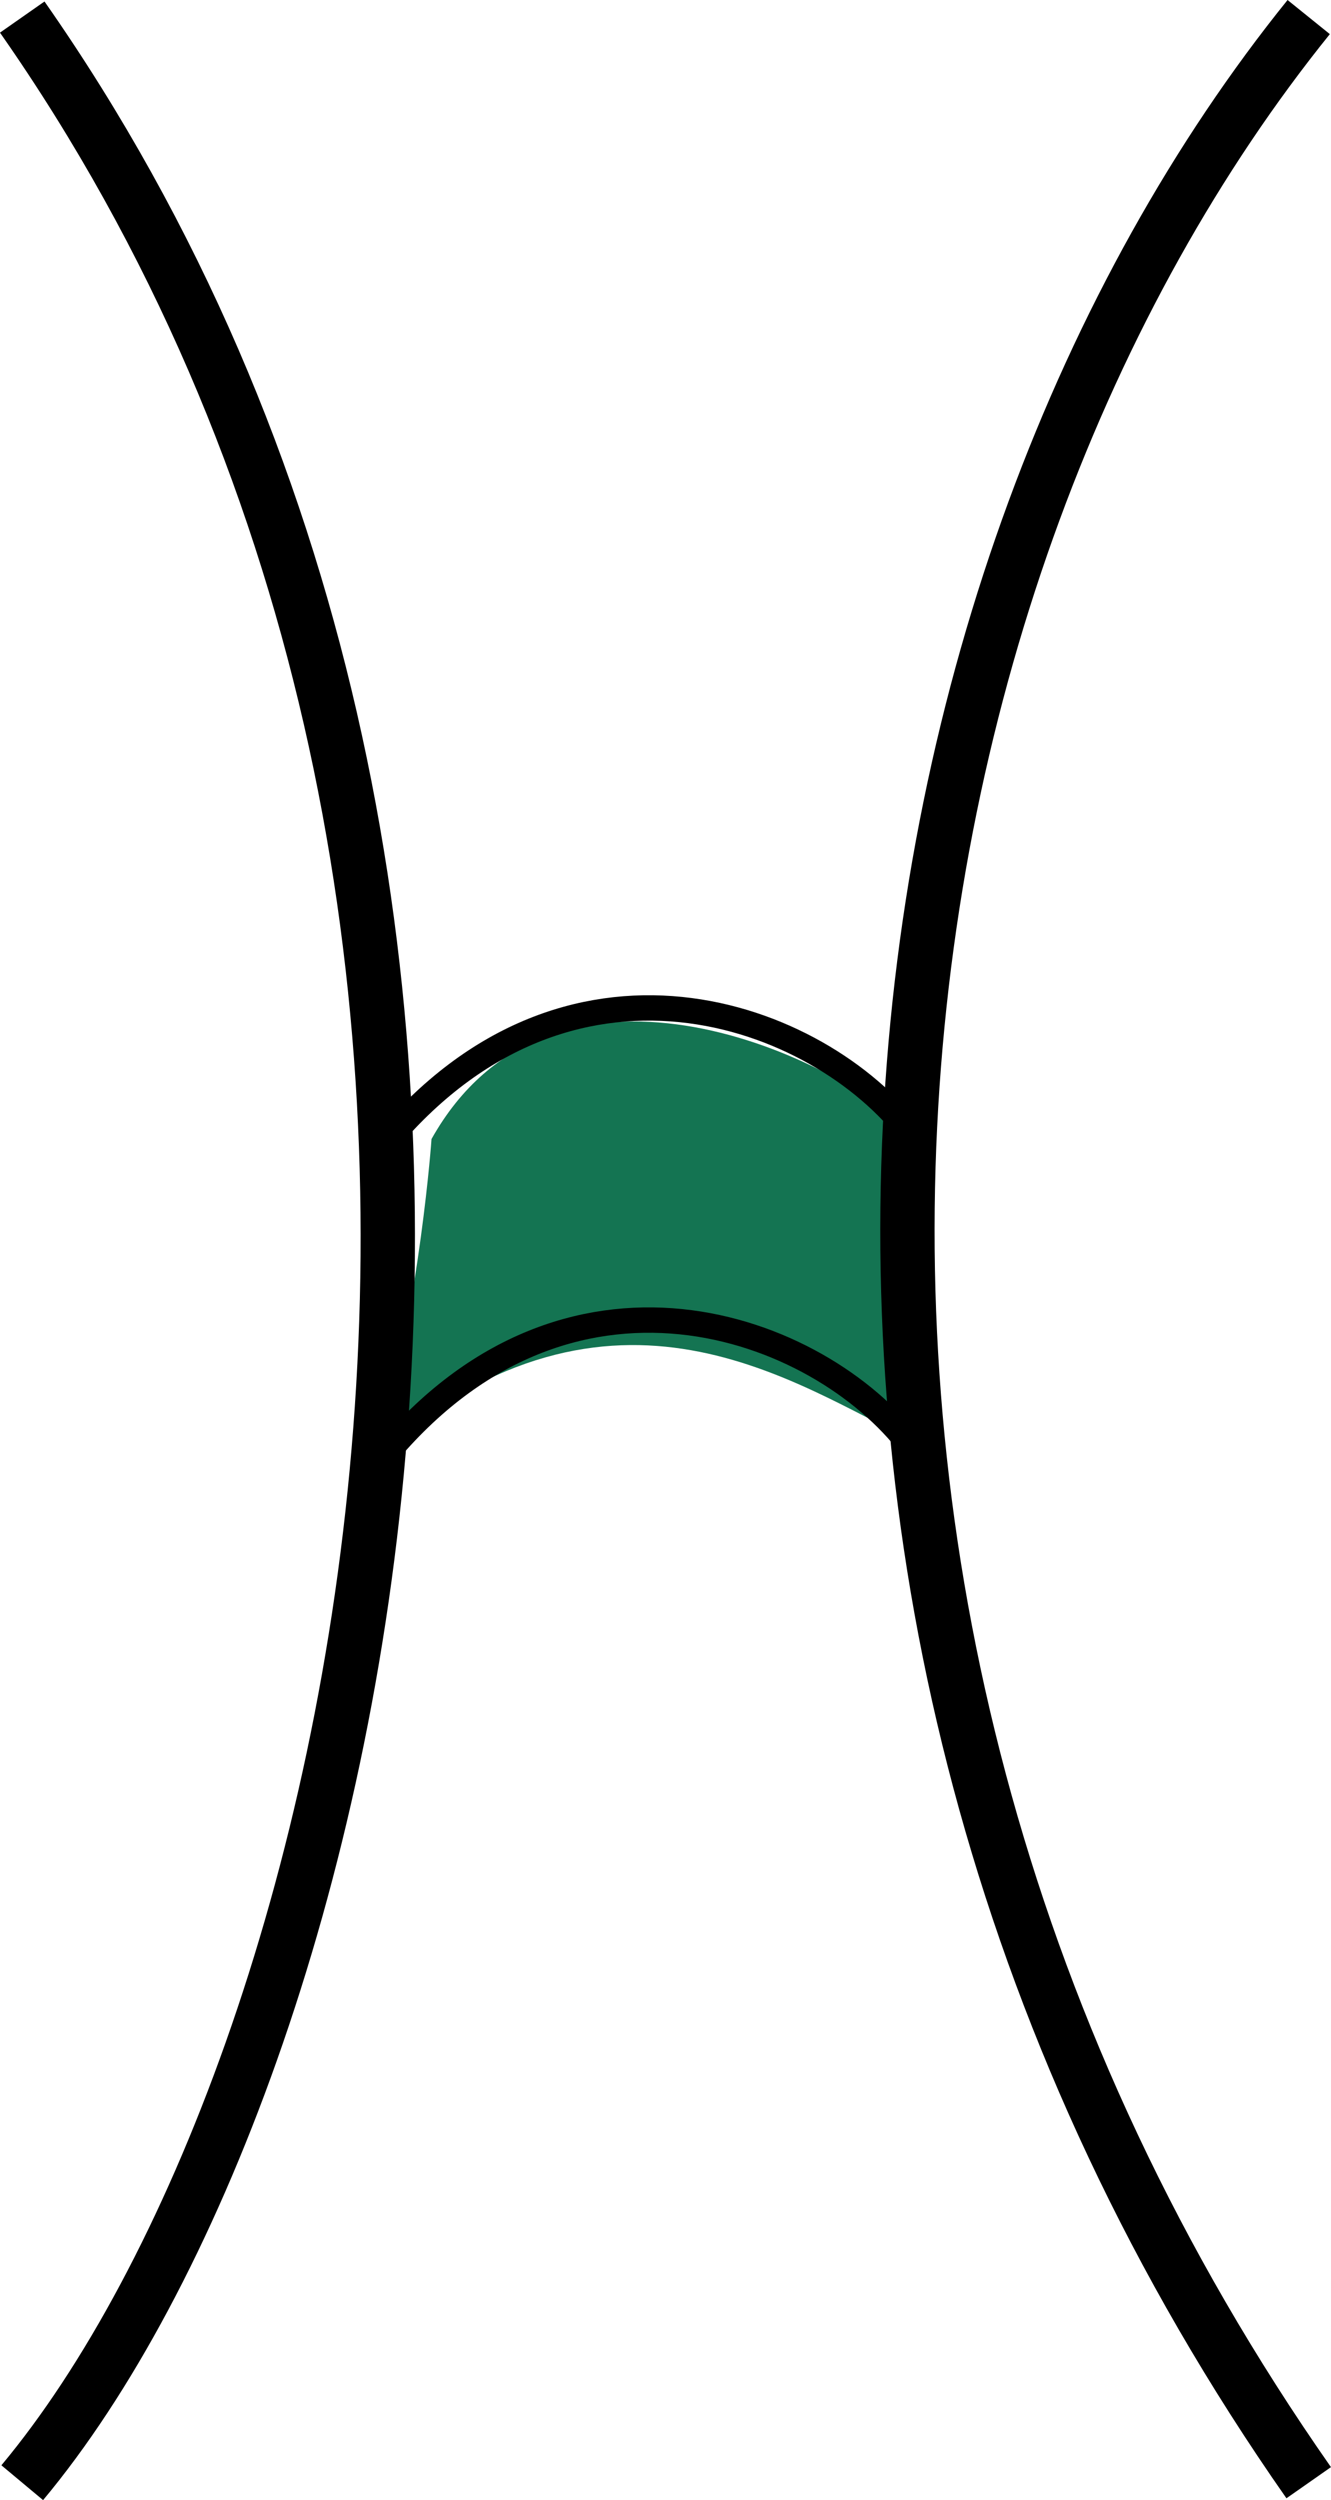
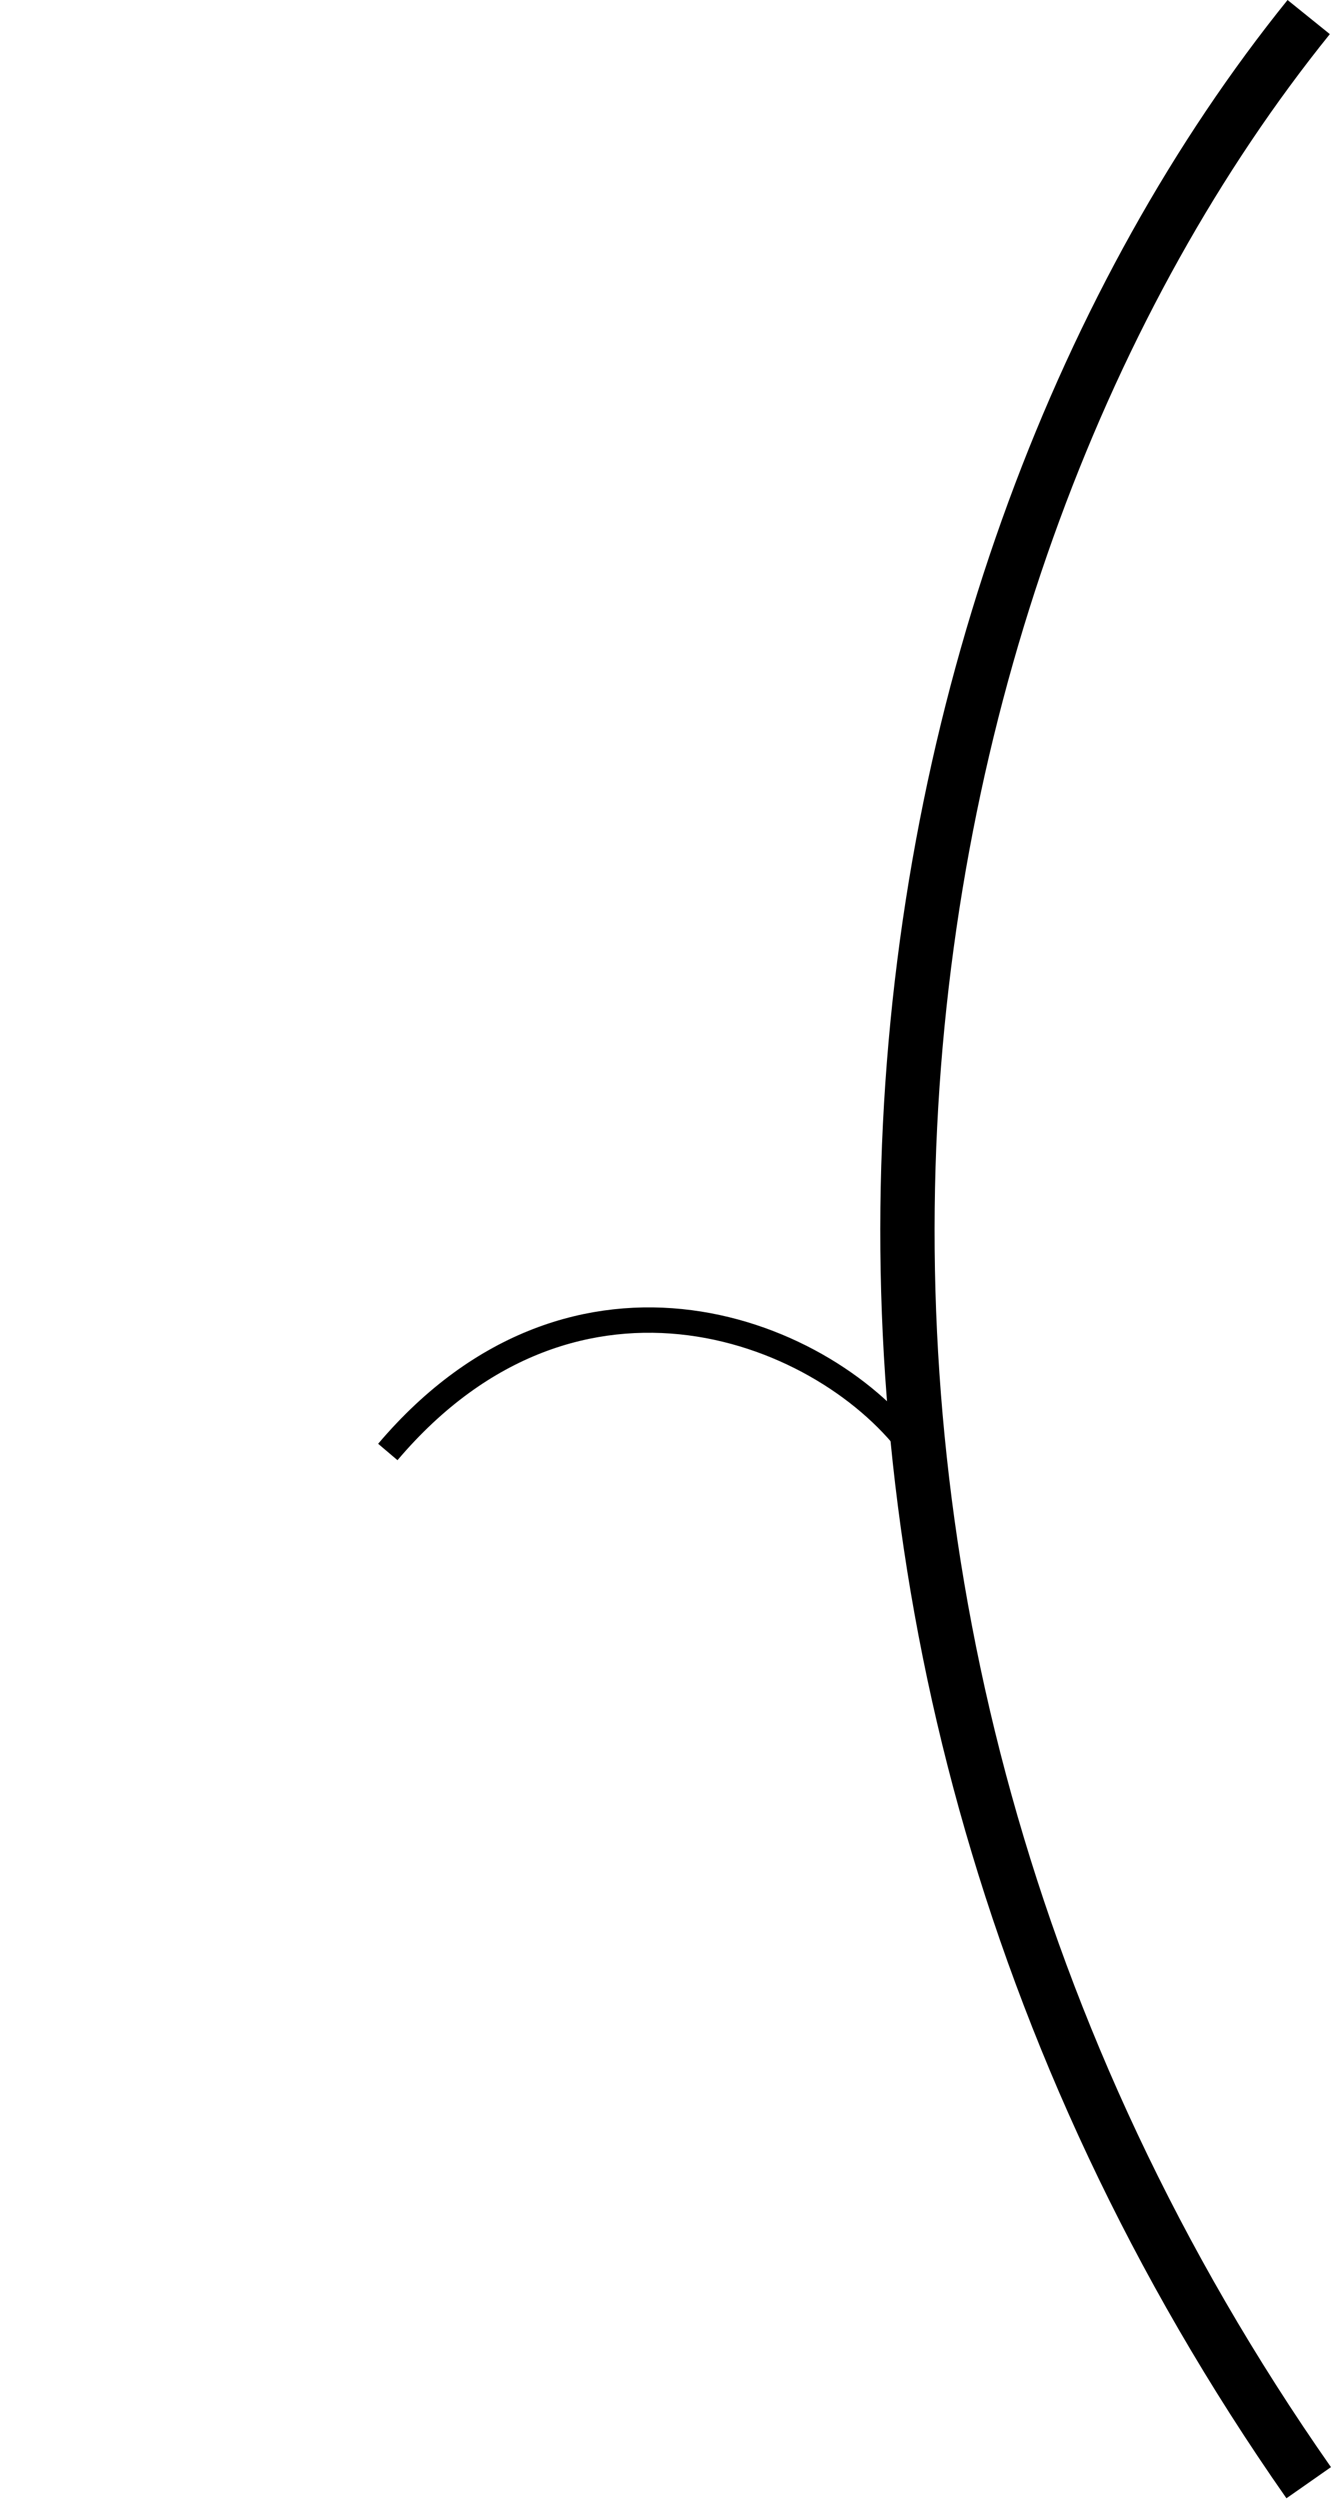
<svg xmlns="http://www.w3.org/2000/svg" version="1.1" id="Layer_1" x="0px" y="0px" viewBox="0 0 20.829 39.11" enable-background="new 0 0 20.829 39.11" xml:space="preserve">
  <g>
-     <path fill="#147452" d="M14.201,17.669c-1.214-1.202-5.579-3.182-7.448,0.149c0,0-0.169,2.45-0.828,4.897   c3.7-3.162,6.541-1.032,8.399-0.16C14.201,19.399,14.201,17.669,14.201,17.669z" />
    <path fill="none" stroke="#000000" stroke-width="0.85" stroke-miterlimit="10" d="M20.48,0.267   c-6.968,8.638-9.669,24.75,0,38.571" />
-     <path fill="none" stroke="#000000" stroke-width="0.85" stroke-miterlimit="10" d="M0.348,38.838   c5.276-6.321,9.669-24.75,0-38.571" />
-     <path fill="none" stroke="#000000" stroke-width="0.397" stroke-miterlimit="10" d="M14.323,17.831   c-1.353-1.903-5.296-3.488-8.254,0" />
    <path fill="none" stroke="#000000" stroke-width="0.397" stroke-miterlimit="10" d="M14.323,22.714   c-1.353-1.903-5.296-3.488-8.254,0" />
  </g>
  <g>
</g>
  <g>
</g>
  <g>
</g>
  <g>
</g>
  <g>
</g>
  <g>
</g>
</svg>